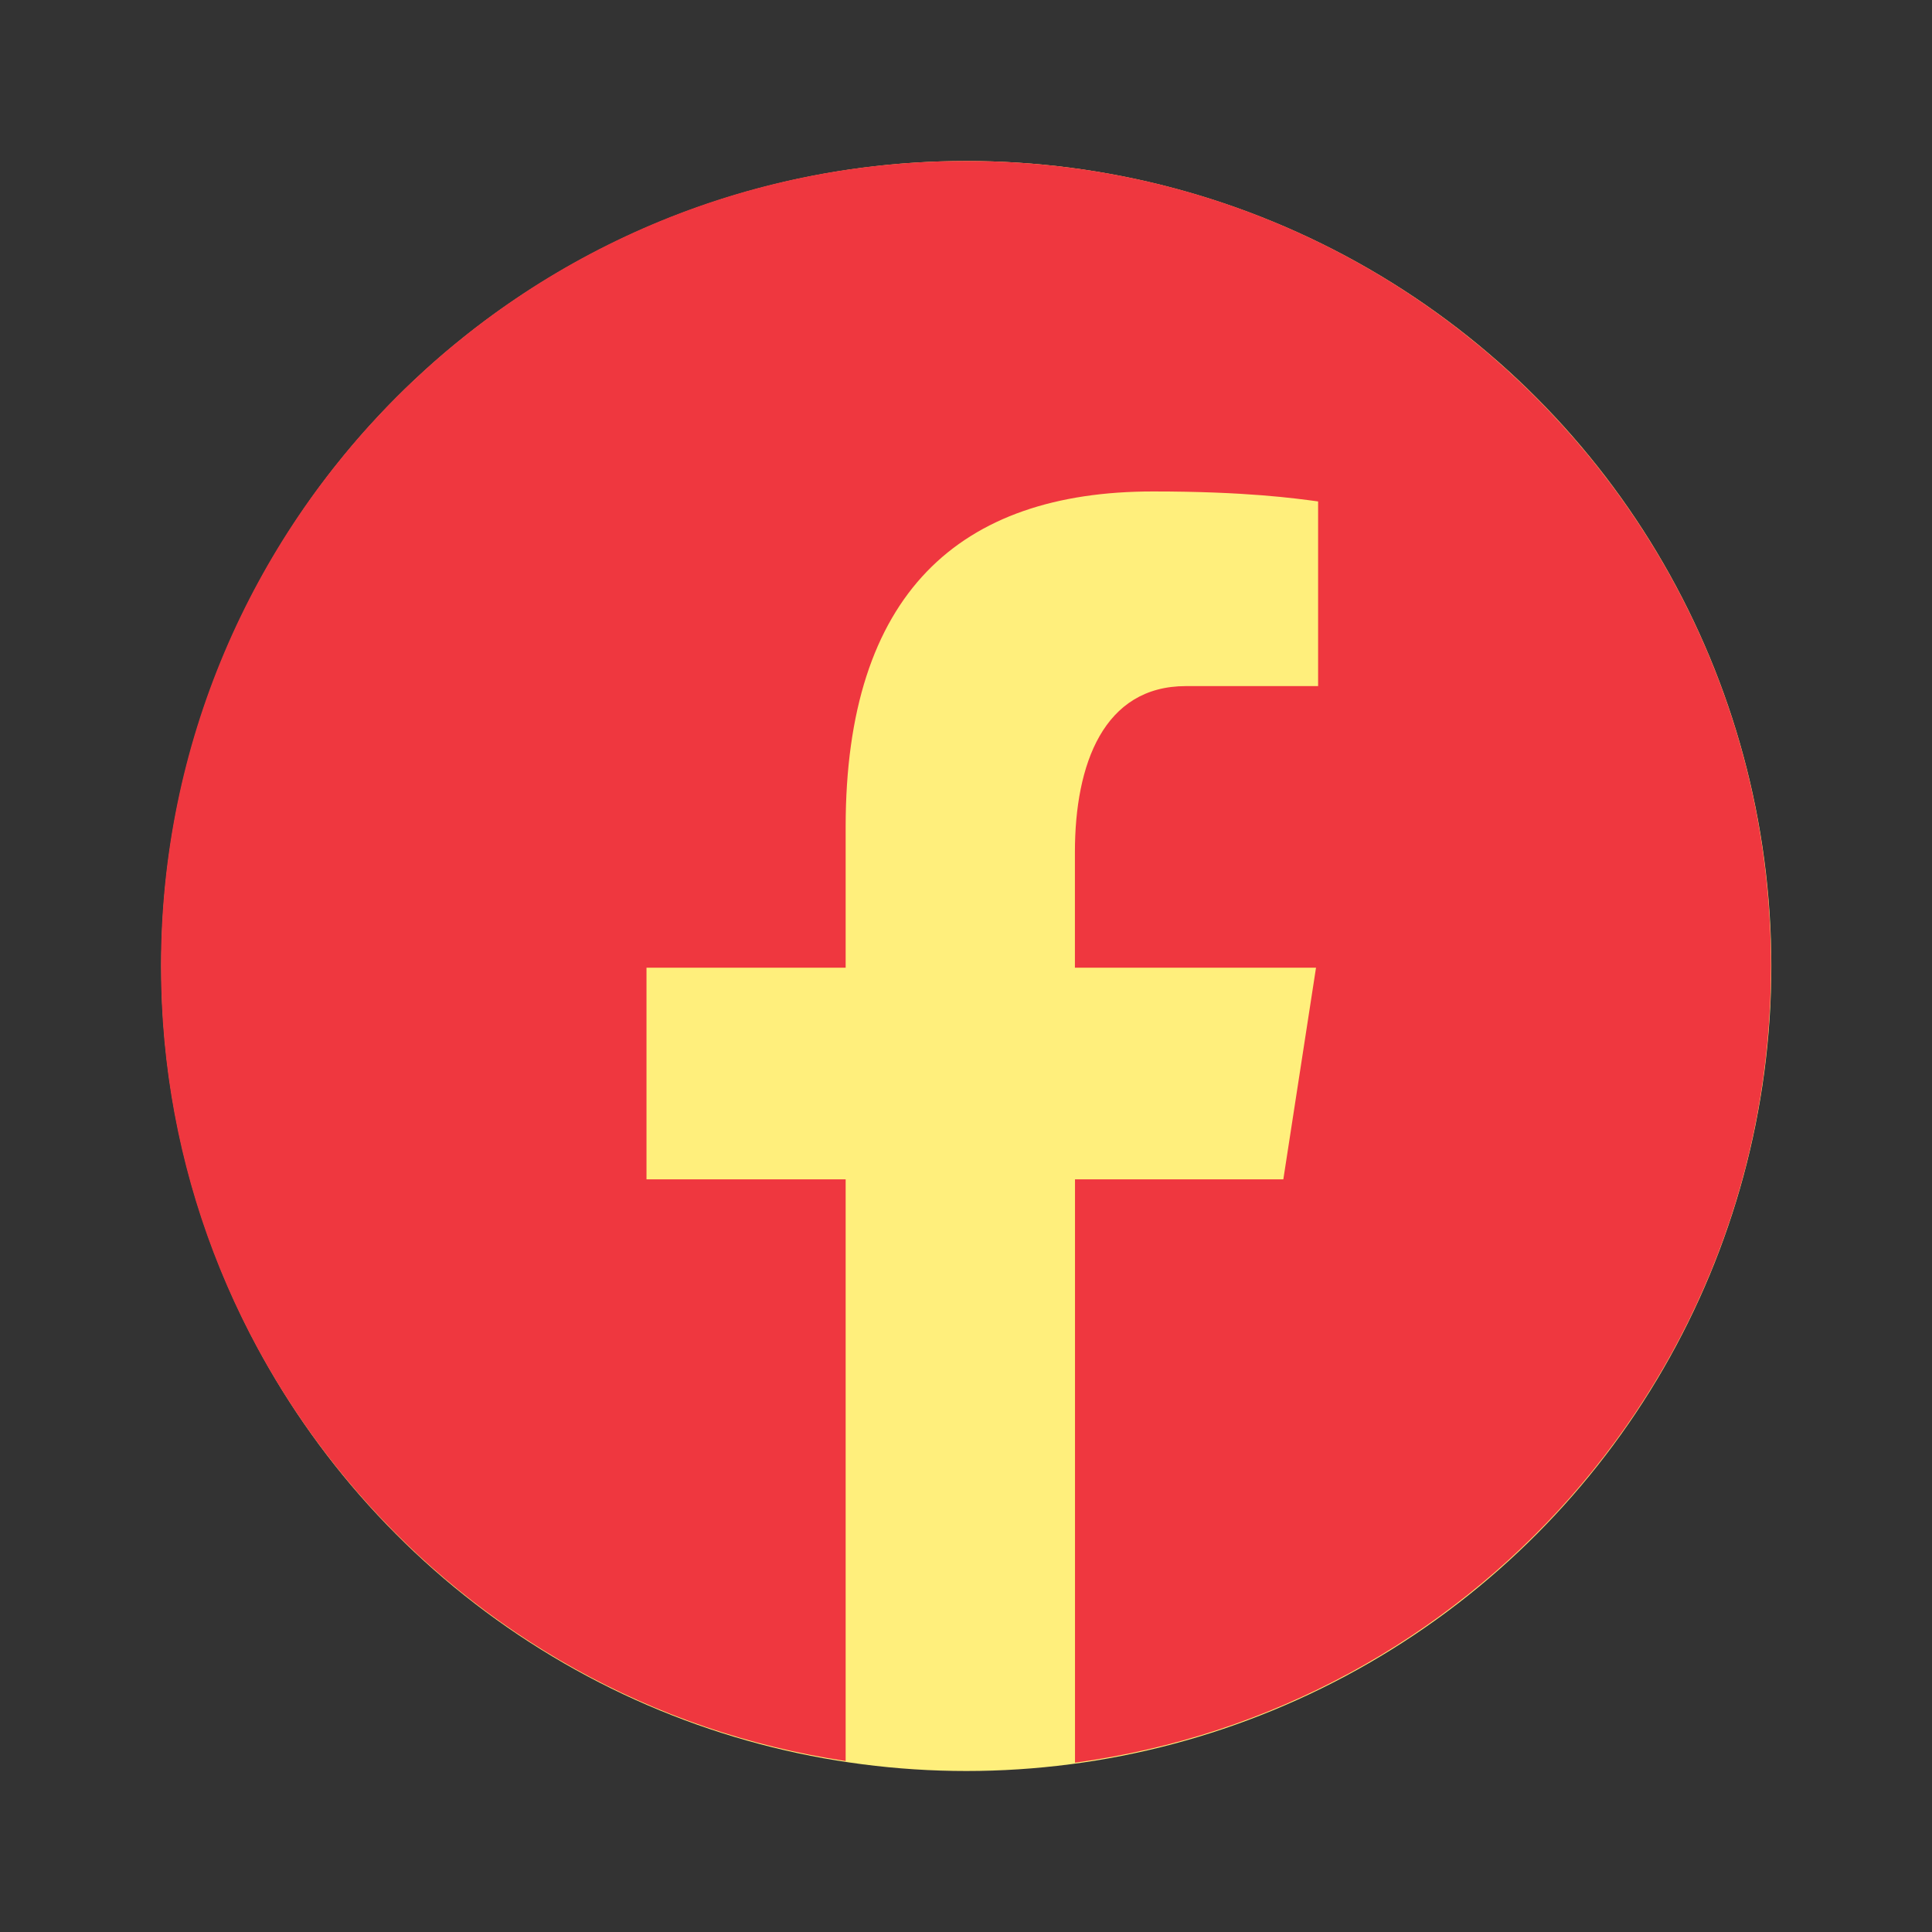
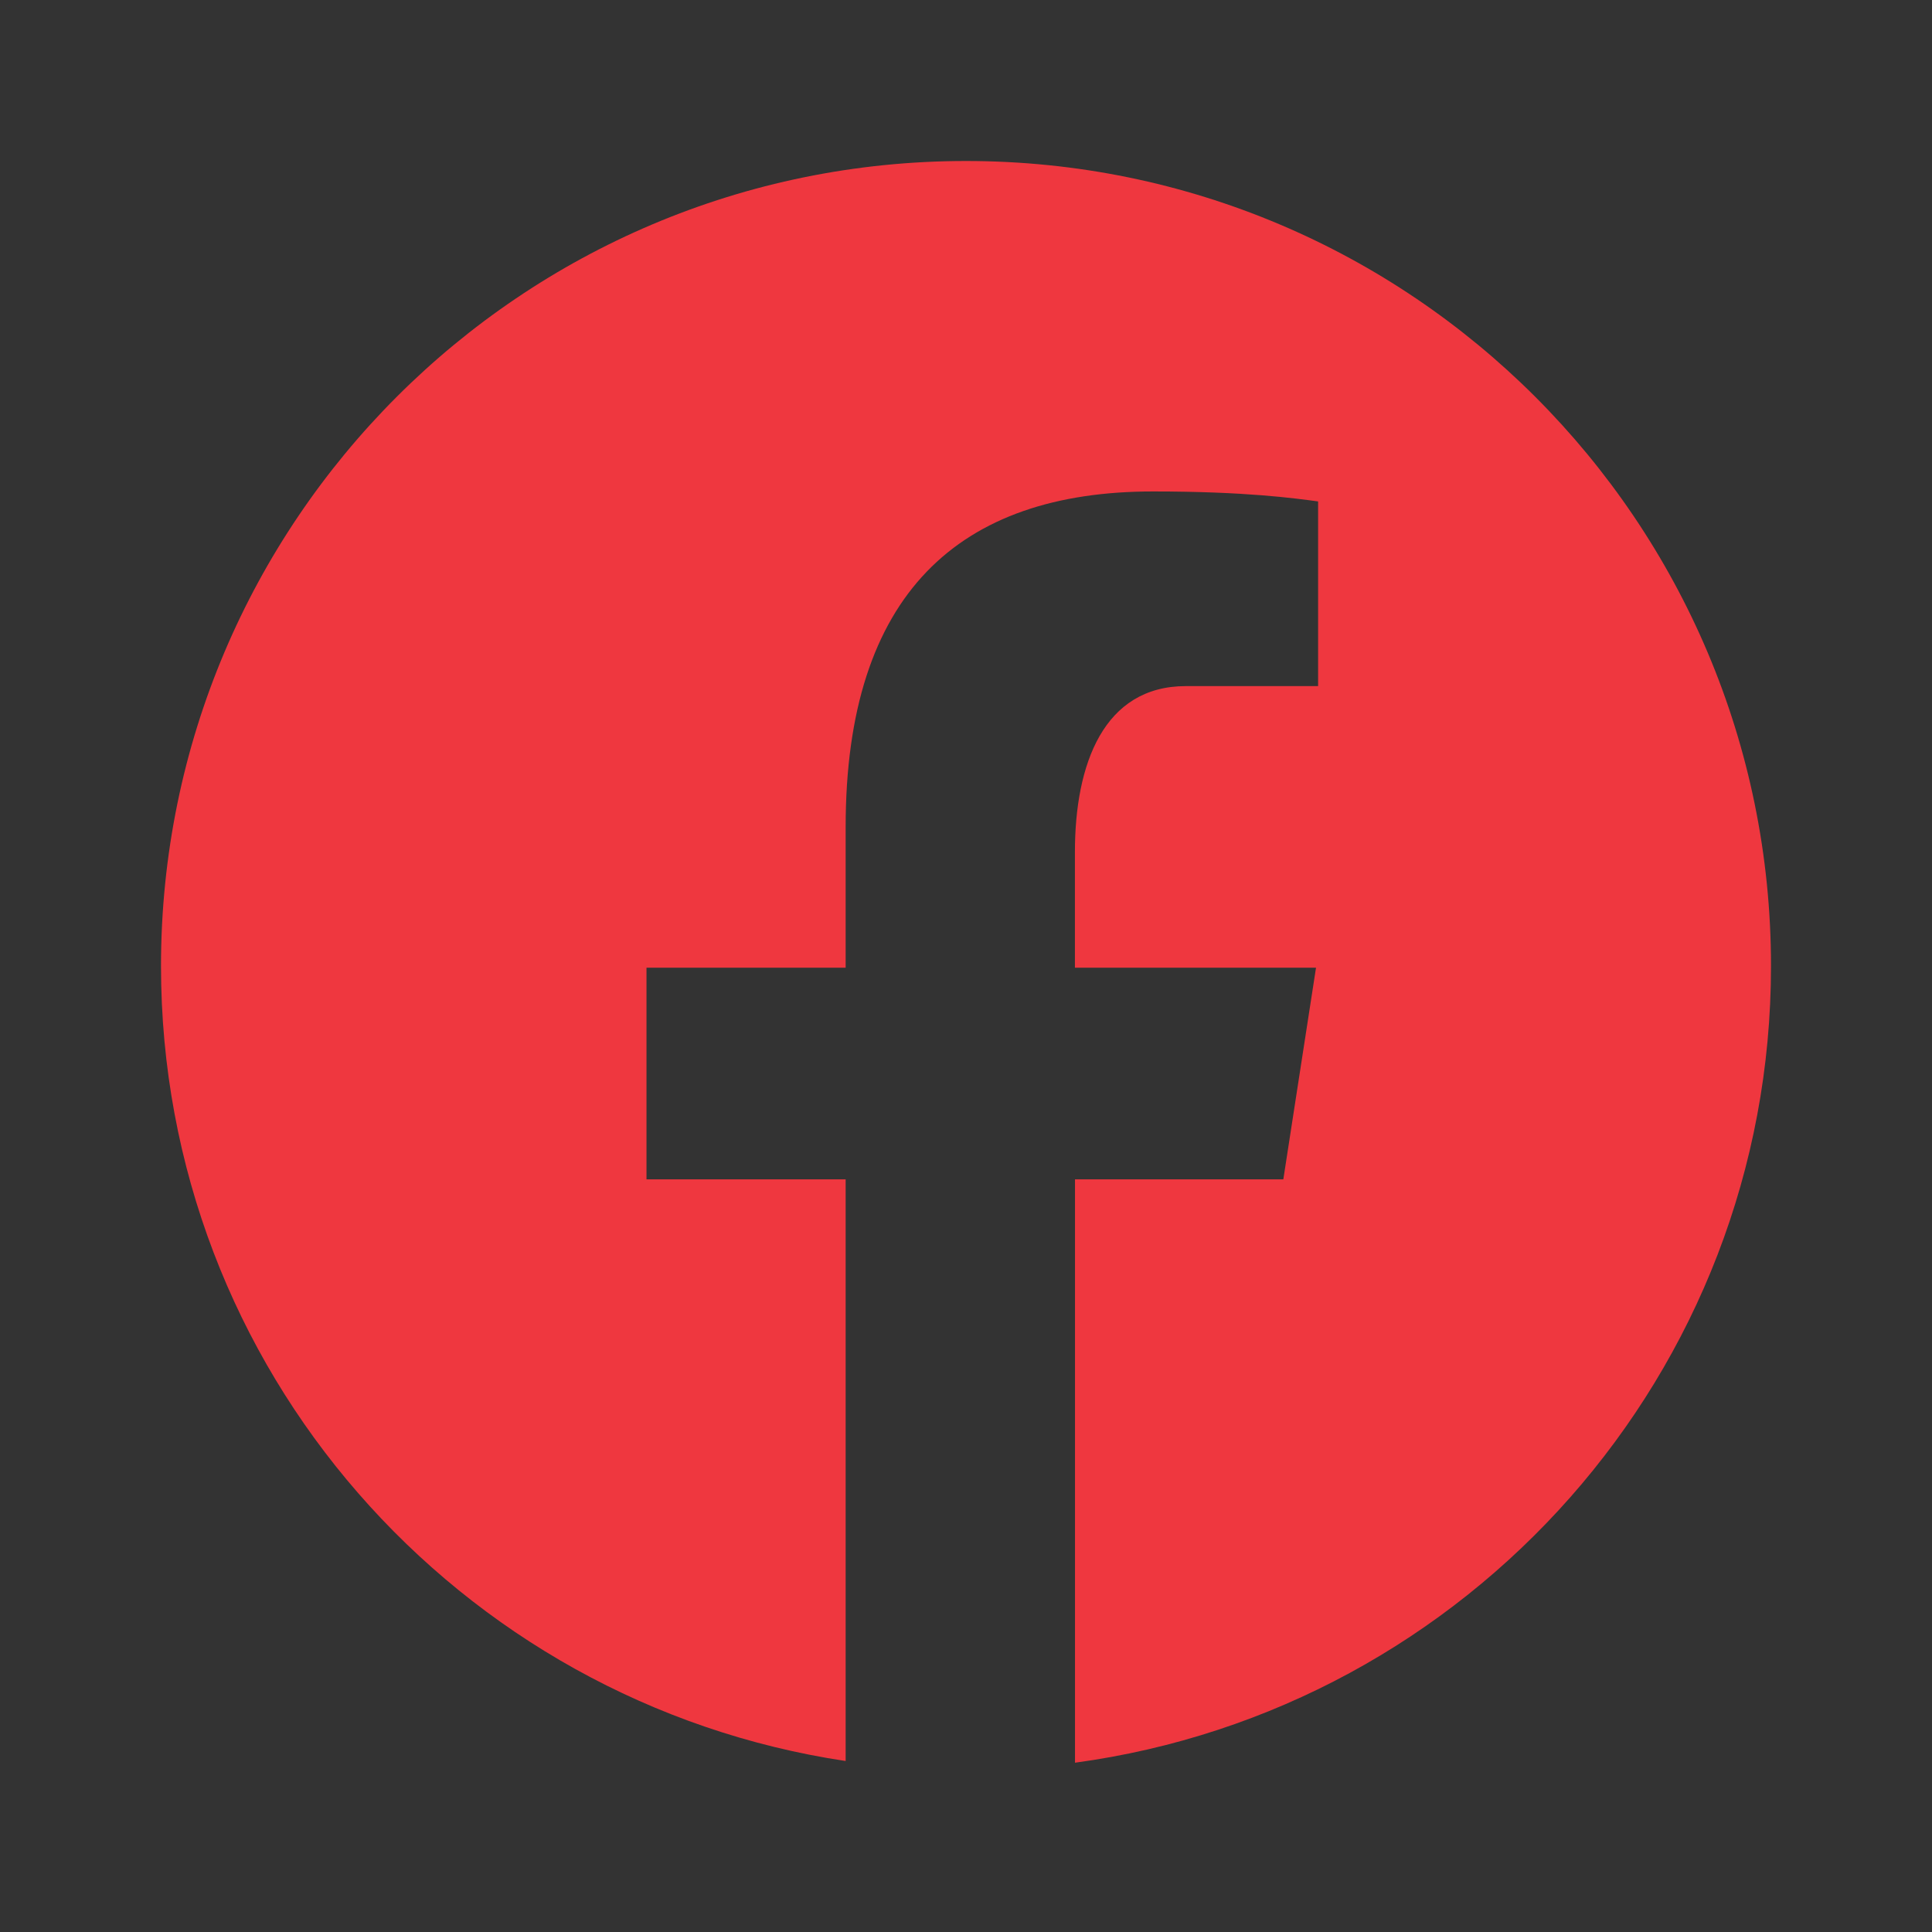
<svg xmlns="http://www.w3.org/2000/svg" width="100%" height="100%" viewBox="0 0 24 24" version="1.1" xml:space="preserve" style="fill-rule:evenodd;clip-rule:evenodd;stroke-linejoin:round;stroke-miterlimit:2;">
  <rect x="0" y="0" width="24" height="24" fill="#333333" stroke="none" />
  <g transform="matrix(0.614,0,0,1.787,4.704,-16.422)">
-     <rect x="3.893" y="12" width="16" height="8.56" style="fill:rgb(255,239,124);" />
-   </g>
+     </g>
  <g transform="matrix(1,0,0,1,0.004,-0.288)">
-     <circle cx="12" cy="12.288" r="10" style="fill:rgb(255,239,124);" />
-   </g>
+     </g>
  <path d="M12,2C6.477,2 2,6.477 2,12C2,17.013 5.693,21.153 10.505,21.876L10.505,14.65L8.031,14.65L8.031,12.021L10.505,12.021L10.505,10.272C10.505,7.376 11.916,6.105 14.323,6.105C15.476,6.105 16.085,6.19 16.374,6.229L16.374,8.523L14.732,8.523C13.71,8.523 13.353,9.492 13.353,10.584L13.353,12.021L16.348,12.021L15.942,14.65L13.354,14.65L13.354,21.897C18.235,21.236 22,17.062 22,12C22,6.477 17.523,2 12,2Z" style="fill:rgb(239,55,63);fill-rule:nonzero;" />
</svg>